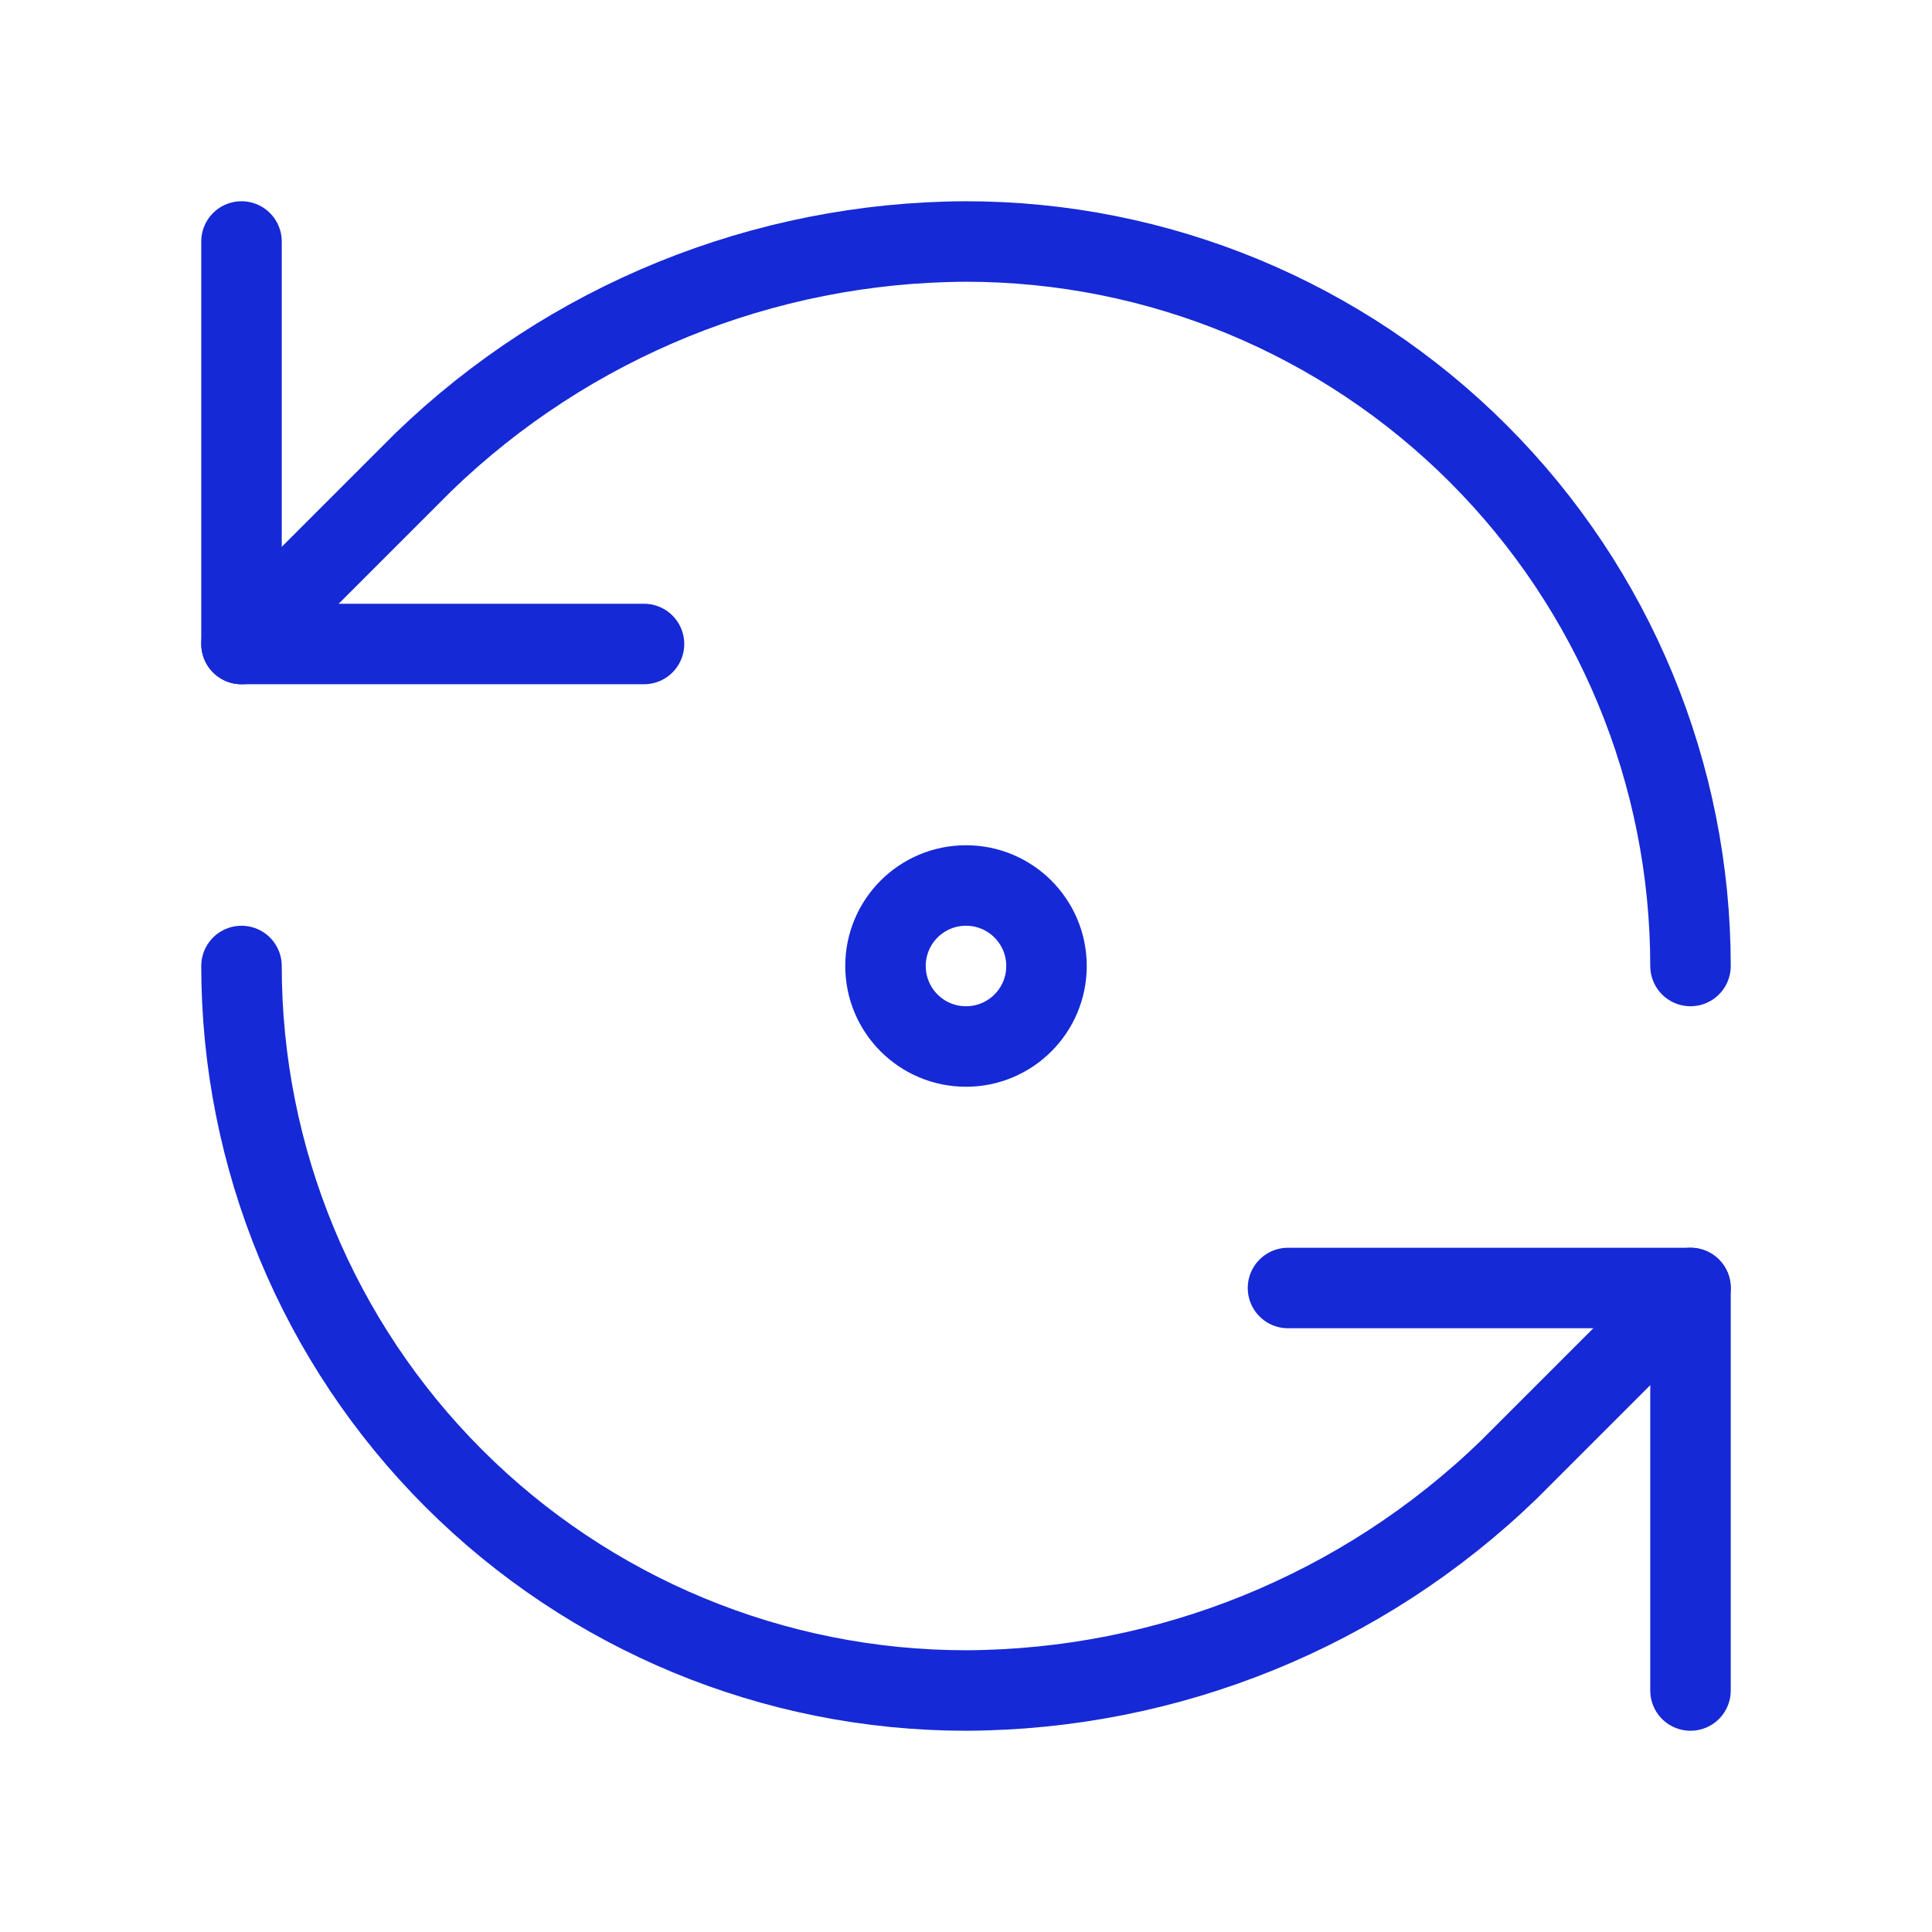
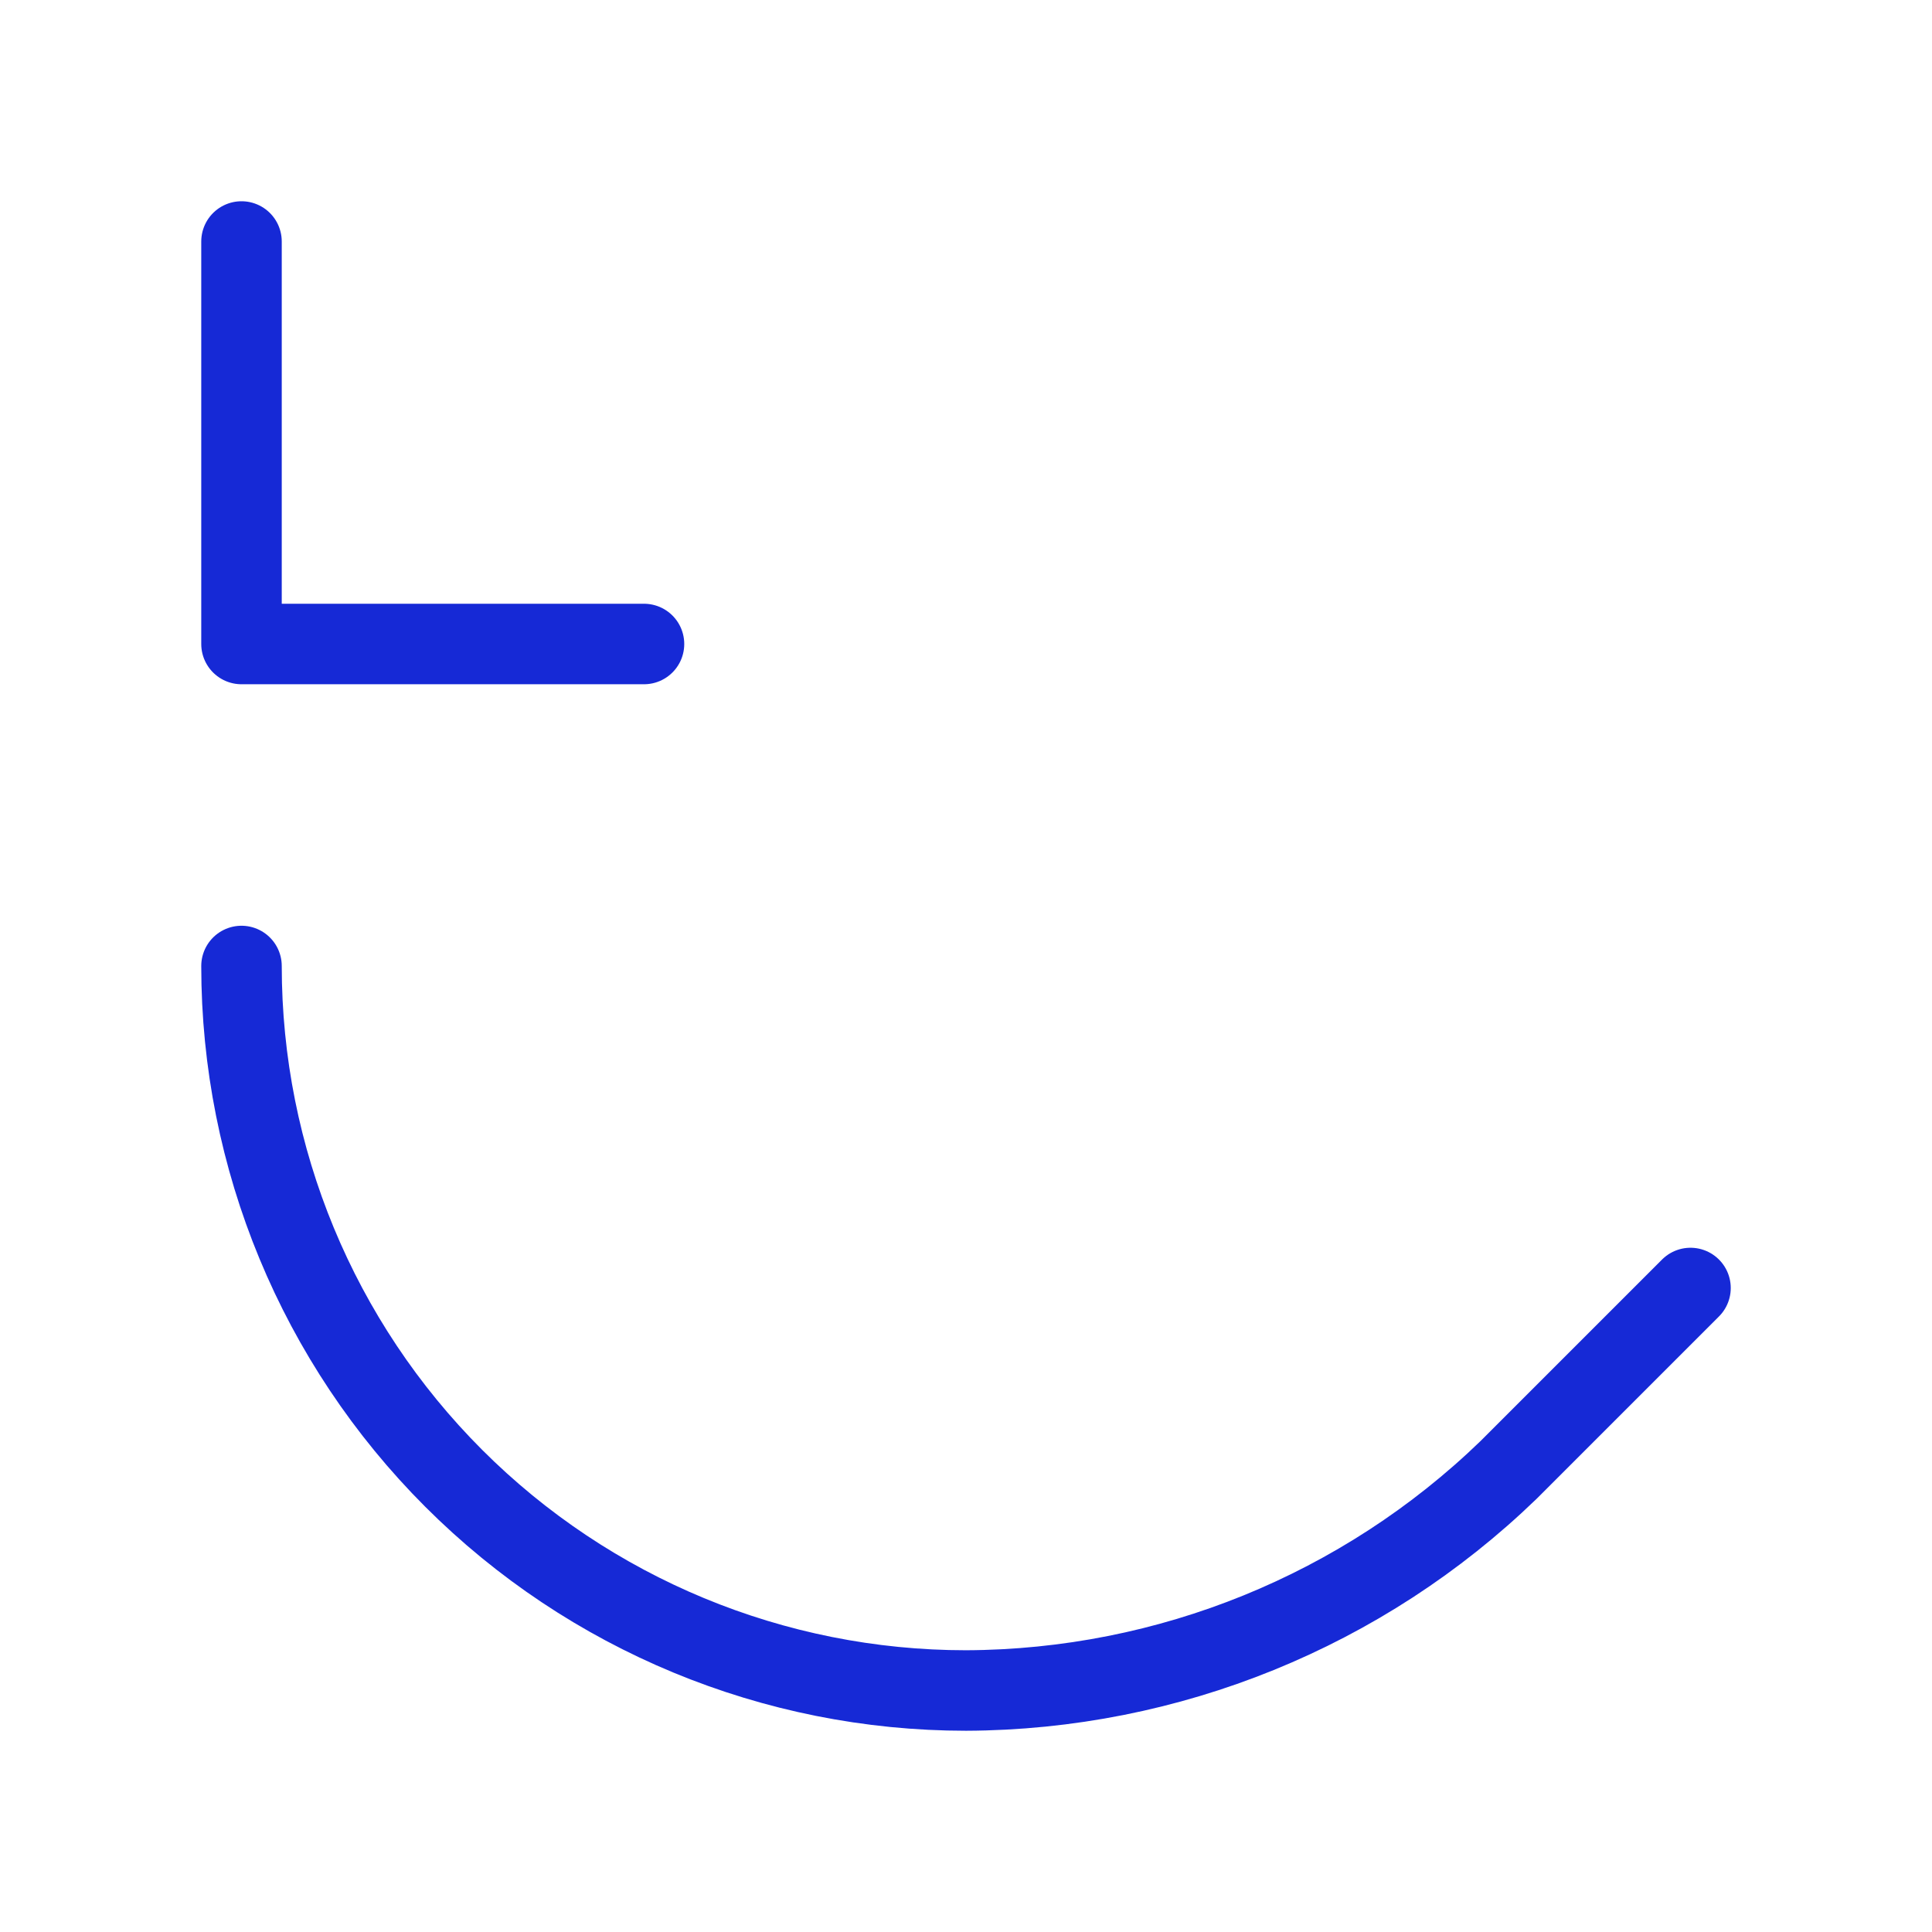
<svg xmlns="http://www.w3.org/2000/svg" width="48" height="48" viewBox="0 0 48 48" fill="none">
-   <path d="M42 24C42 19.226 40.104 14.648 36.728 11.272C33.352 7.896 28.774 6 24 6C18.968 6.019 14.138 7.982 10.52 11.48L6 16" stroke="#1629D6" stroke-width="2" stroke-linecap="round" stroke-linejoin="round" />
  <path d="M6 6V16H16" stroke="#1629D6" stroke-width="2" stroke-linecap="round" stroke-linejoin="round" />
  <path d="M6 24C6 28.774 7.896 33.352 11.272 36.728C14.648 40.104 19.226 42 24 42C29.032 41.981 33.862 40.018 37.48 36.52L42 32" stroke="#1629D6" stroke-width="2" stroke-linecap="round" stroke-linejoin="round" />
-   <path d="M32 32H42V42" stroke="#1629D6" stroke-width="2" stroke-linecap="round" stroke-linejoin="round" />
-   <path d="M24 26C25.105 26 26 25.105 26 24C26 22.895 25.105 22 24 22C22.895 22 22 22.895 22 24C22 25.105 22.895 26 24 26Z" stroke="#1629D6" stroke-width="2" stroke-linecap="round" stroke-linejoin="round" />
</svg>